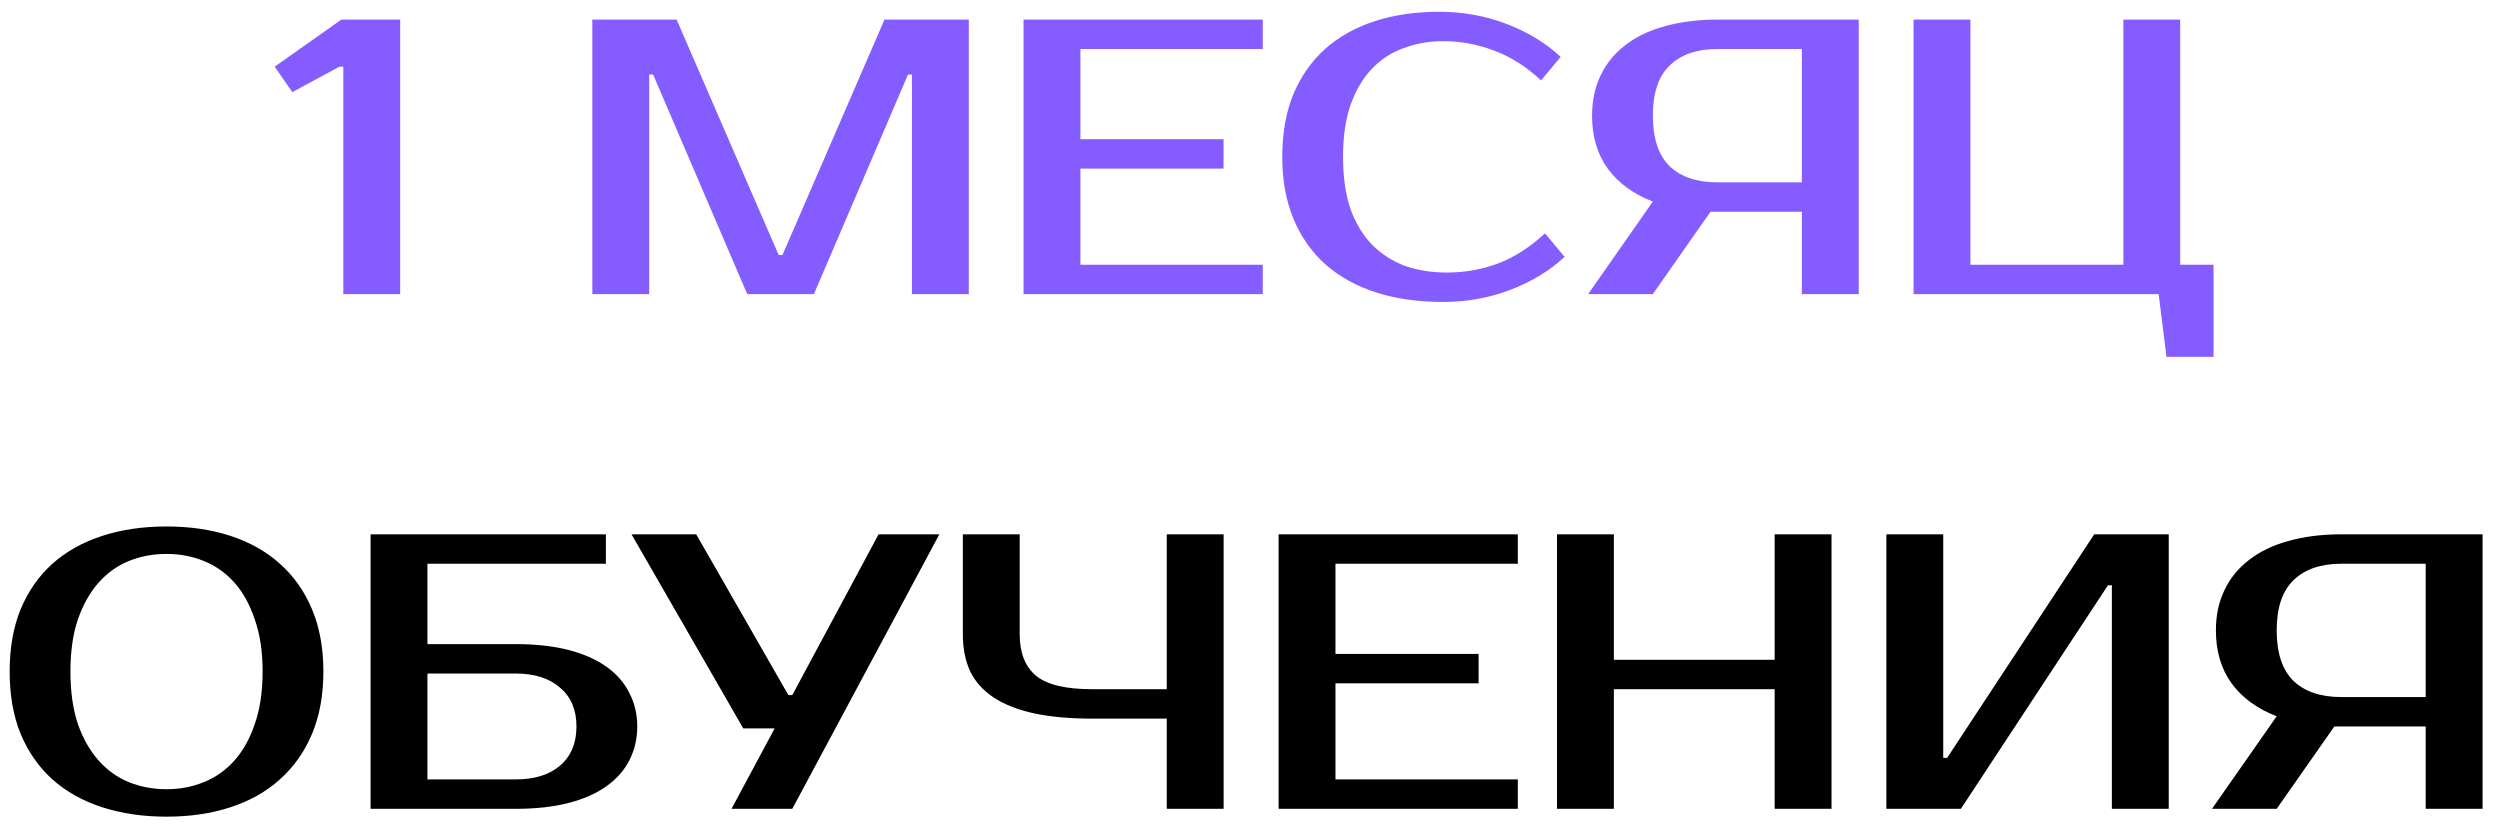
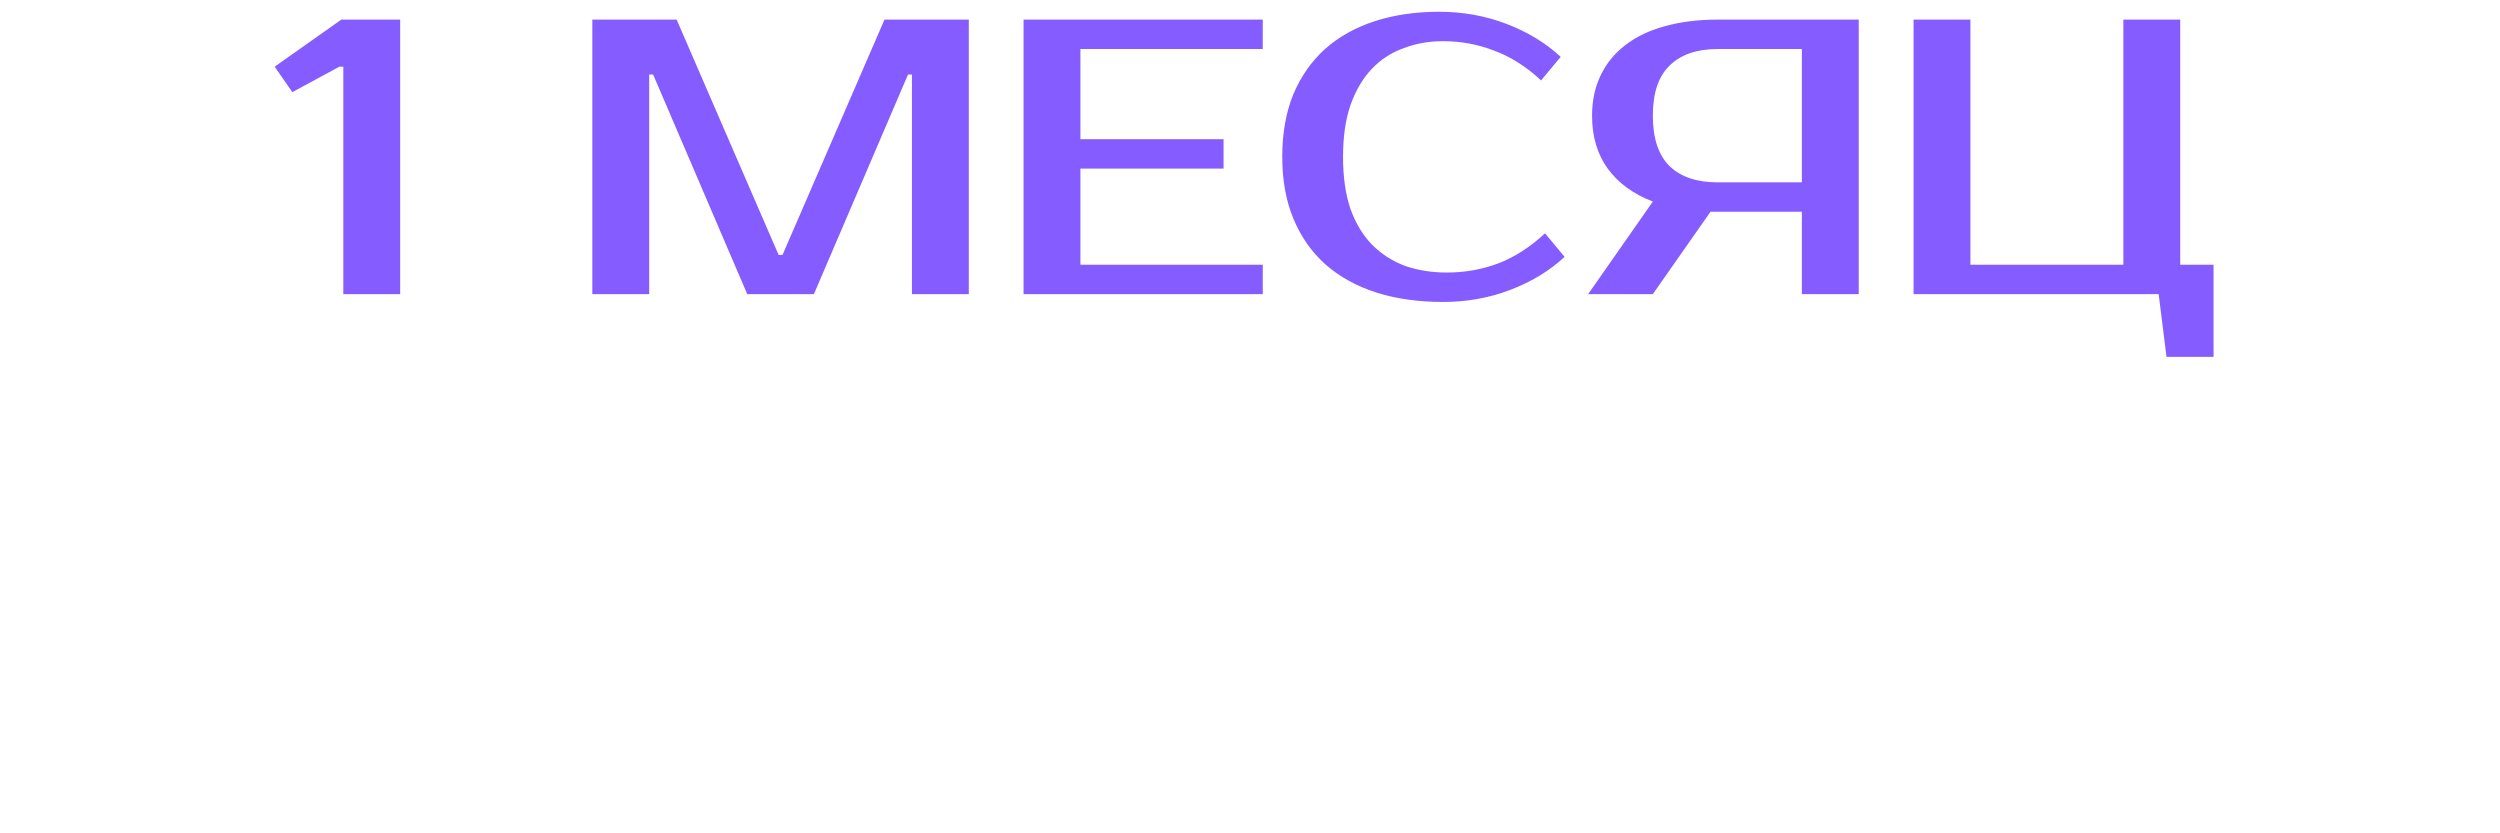
<svg xmlns="http://www.w3.org/2000/svg" width="102" height="34" viewBox="0 0 102 34" fill="none">
  <path d="M16.327 0.8V12H14.007V2.72H13.847L11.927 3.76L11.207 2.72L13.927 0.8H16.327ZM31.767 10.4H31.927L36.087 0.8H39.527V12H37.207V3.04H37.047L33.207 12H30.487L26.647 3.04H26.487V12H24.167V0.8H27.607L31.767 10.4ZM44.081 2V5.68H49.921V6.88H44.081V10.8H51.521V12H41.761V0.8H51.521V2H44.081ZM59.036 11.12C59.761 11.12 60.454 10.997 61.116 10.752C61.788 10.496 62.428 10.085 63.036 9.52L63.836 10.48C63.228 11.045 62.492 11.493 61.628 11.824C60.764 12.155 59.846 12.32 58.876 12.32C57.873 12.32 56.966 12.192 56.156 11.936C55.356 11.68 54.668 11.301 54.092 10.8C53.526 10.299 53.089 9.68 52.78 8.944C52.47 8.208 52.316 7.36 52.316 6.4C52.316 5.44 52.465 4.592 52.764 3.856C53.073 3.12 53.505 2.501 54.06 2C54.625 1.499 55.302 1.12 56.092 0.864C56.881 0.608 57.756 0.48 58.716 0.48C59.686 0.48 60.604 0.645 61.468 0.976C62.332 1.307 63.068 1.755 63.676 2.32L62.876 3.28C62.268 2.715 61.628 2.309 60.956 2.064C60.294 1.808 59.601 1.68 58.876 1.68C58.3 1.68 57.761 1.776 57.26 1.968C56.758 2.149 56.326 2.432 55.964 2.816C55.601 3.2 55.313 3.691 55.1 4.288C54.897 4.875 54.796 5.579 54.796 6.4C54.796 7.221 54.897 7.931 55.1 8.528C55.313 9.115 55.606 9.6 55.98 9.984C56.364 10.368 56.812 10.656 57.324 10.848C57.846 11.029 58.417 11.12 59.036 11.12ZM64.796 12L67.436 8.224C66.636 7.915 66.023 7.467 65.596 6.88C65.17 6.293 64.956 5.573 64.956 4.72C64.956 4.101 65.074 3.552 65.308 3.072C65.543 2.581 65.879 2.171 66.316 1.84C66.754 1.499 67.287 1.243 67.916 1.072C68.556 0.891 69.276 0.8 70.076 0.8H75.836V12H73.516V8.64H70.076H69.788L67.436 12H64.796ZM70.076 2C69.234 2 68.583 2.224 68.124 2.672C67.666 3.109 67.436 3.792 67.436 4.72C67.436 5.648 67.666 6.336 68.124 6.784C68.583 7.221 69.234 7.44 70.076 7.44H73.516V2H70.076ZM90.313 10.8V14.56H88.393L88.073 12H78.073V0.8H80.393V10.8H86.633V0.8H88.953V10.8H90.313Z" fill="#855CFF" />
-   <path d="M6.794 22.6C6.25 22.6 5.738 22.696 5.258 22.888C4.788 23.08 4.378 23.373 4.026 23.768C3.674 24.163 3.391 24.664 3.178 25.272C2.975 25.869 2.874 26.579 2.874 27.4C2.874 28.221 2.975 28.936 3.178 29.544C3.391 30.141 3.674 30.637 4.026 31.032C4.378 31.427 4.788 31.72 5.258 31.912C5.738 32.104 6.25 32.2 6.794 32.2C7.338 32.2 7.844 32.104 8.314 31.912C8.794 31.72 9.21 31.427 9.562 31.032C9.914 30.637 10.191 30.141 10.394 29.544C10.607 28.936 10.714 28.221 10.714 27.4C10.714 26.579 10.607 25.869 10.394 25.272C10.191 24.664 9.914 24.163 9.562 23.768C9.21 23.373 8.794 23.08 8.314 22.888C7.844 22.696 7.338 22.6 6.794 22.6ZM6.794 21.48C7.754 21.48 8.623 21.608 9.402 21.864C10.191 22.12 10.863 22.499 11.418 23C11.983 23.501 12.42 24.12 12.73 24.856C13.039 25.592 13.194 26.44 13.194 27.4C13.194 28.36 13.039 29.208 12.73 29.944C12.42 30.68 11.983 31.299 11.418 31.8C10.863 32.301 10.191 32.68 9.402 32.936C8.623 33.192 7.754 33.32 6.794 33.32C5.834 33.32 4.959 33.192 4.17 32.936C3.38 32.68 2.703 32.301 2.138 31.8C1.583 31.299 1.151 30.68 0.842 29.944C0.543 29.208 0.394 28.36 0.394 27.4C0.394 26.44 0.543 25.592 0.842 24.856C1.151 24.12 1.583 23.501 2.138 23C2.703 22.499 3.38 22.12 4.17 21.864C4.959 21.608 5.834 21.48 6.794 21.48ZM21.04 26.28C21.861 26.28 22.581 26.36 23.2 26.52C23.819 26.68 24.336 26.909 24.752 27.208C25.168 27.507 25.477 27.864 25.68 28.28C25.893 28.685 26 29.139 26 29.64C26 30.141 25.893 30.6 25.68 31.016C25.477 31.421 25.168 31.773 24.752 32.072C24.336 32.371 23.819 32.6 23.2 32.76C22.581 32.92 21.861 33 21.04 33H15.12V21.8H24.72V23H17.44V26.28H21.04ZM17.44 27.48V31.8H21.04C21.808 31.8 22.411 31.613 22.848 31.24C23.296 30.856 23.52 30.323 23.52 29.64C23.52 28.957 23.296 28.429 22.848 28.056C22.411 27.672 21.808 27.48 21.04 27.48H17.44ZM38.326 21.8L32.326 33H29.846L31.606 29.72H30.326L25.766 21.8H28.406L32.166 28.36H32.326L35.846 21.8H38.326ZM44.564 29.32C43.626 29.32 42.82 29.245 42.148 29.096C41.487 28.947 40.943 28.728 40.516 28.44C40.09 28.152 39.775 27.795 39.572 27.368C39.38 26.941 39.284 26.445 39.284 25.88V21.8H41.604V25.88C41.604 26.637 41.828 27.203 42.276 27.576C42.724 27.939 43.487 28.12 44.564 28.12H47.604V21.8H49.924V33H47.604V29.32H44.564ZM54.487 23V26.68H60.327V27.88H54.487V31.8H61.927V33H52.167V21.8H61.927V23H54.487ZM74.726 21.8V33H72.406V28.12H65.846V33H63.526V21.8H65.846V26.92H72.406V21.8H74.726ZM86.164 33V23.88H86.004L80.004 33H76.964V21.8H79.284V30.92H79.444L85.444 21.8H88.484V33H86.164ZM90.249 33L92.889 29.224C92.089 28.915 91.476 28.467 91.049 27.88C90.623 27.293 90.409 26.573 90.409 25.72C90.409 25.101 90.527 24.552 90.761 24.072C90.996 23.581 91.332 23.171 91.769 22.84C92.207 22.499 92.74 22.243 93.369 22.072C94.009 21.891 94.729 21.8 95.529 21.8H101.289V33H98.969V29.64H95.529H95.241L92.889 33H90.249ZM95.529 23C94.687 23 94.036 23.224 93.577 23.672C93.119 24.109 92.889 24.792 92.889 25.72C92.889 26.648 93.119 27.336 93.577 27.784C94.036 28.221 94.687 28.44 95.529 28.44H98.969V23H95.529Z" fill="black" />
</svg>